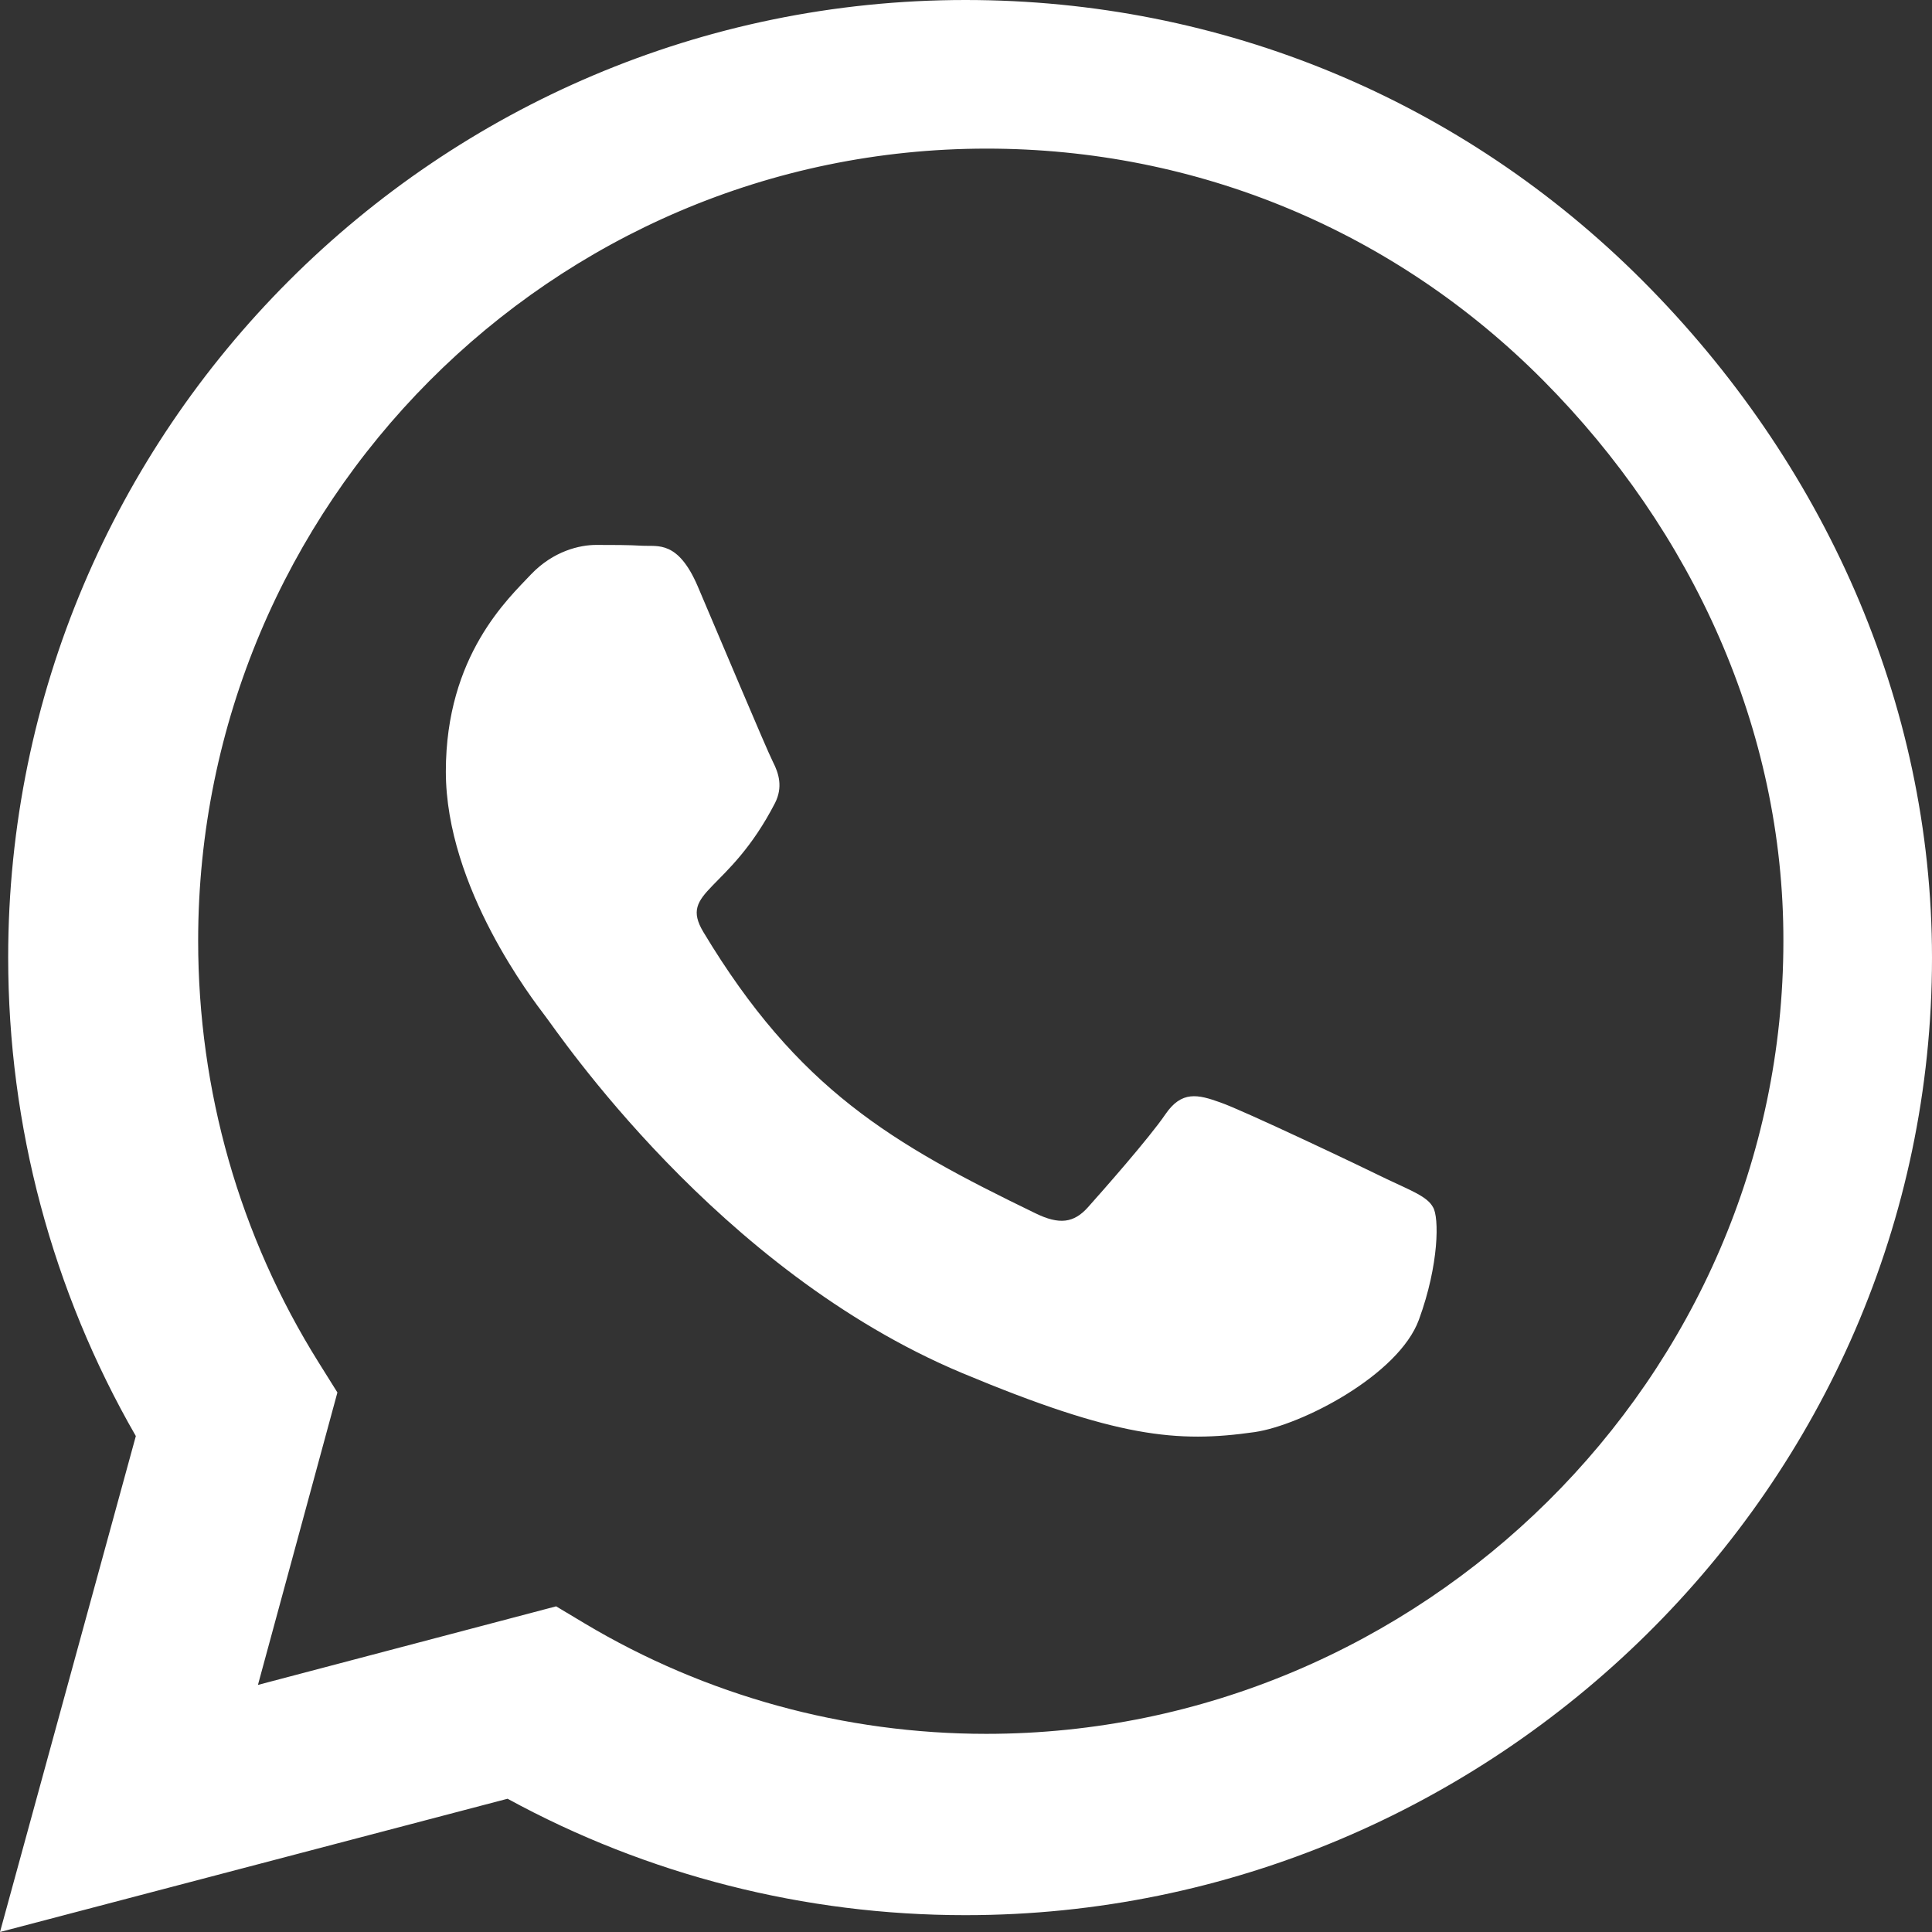
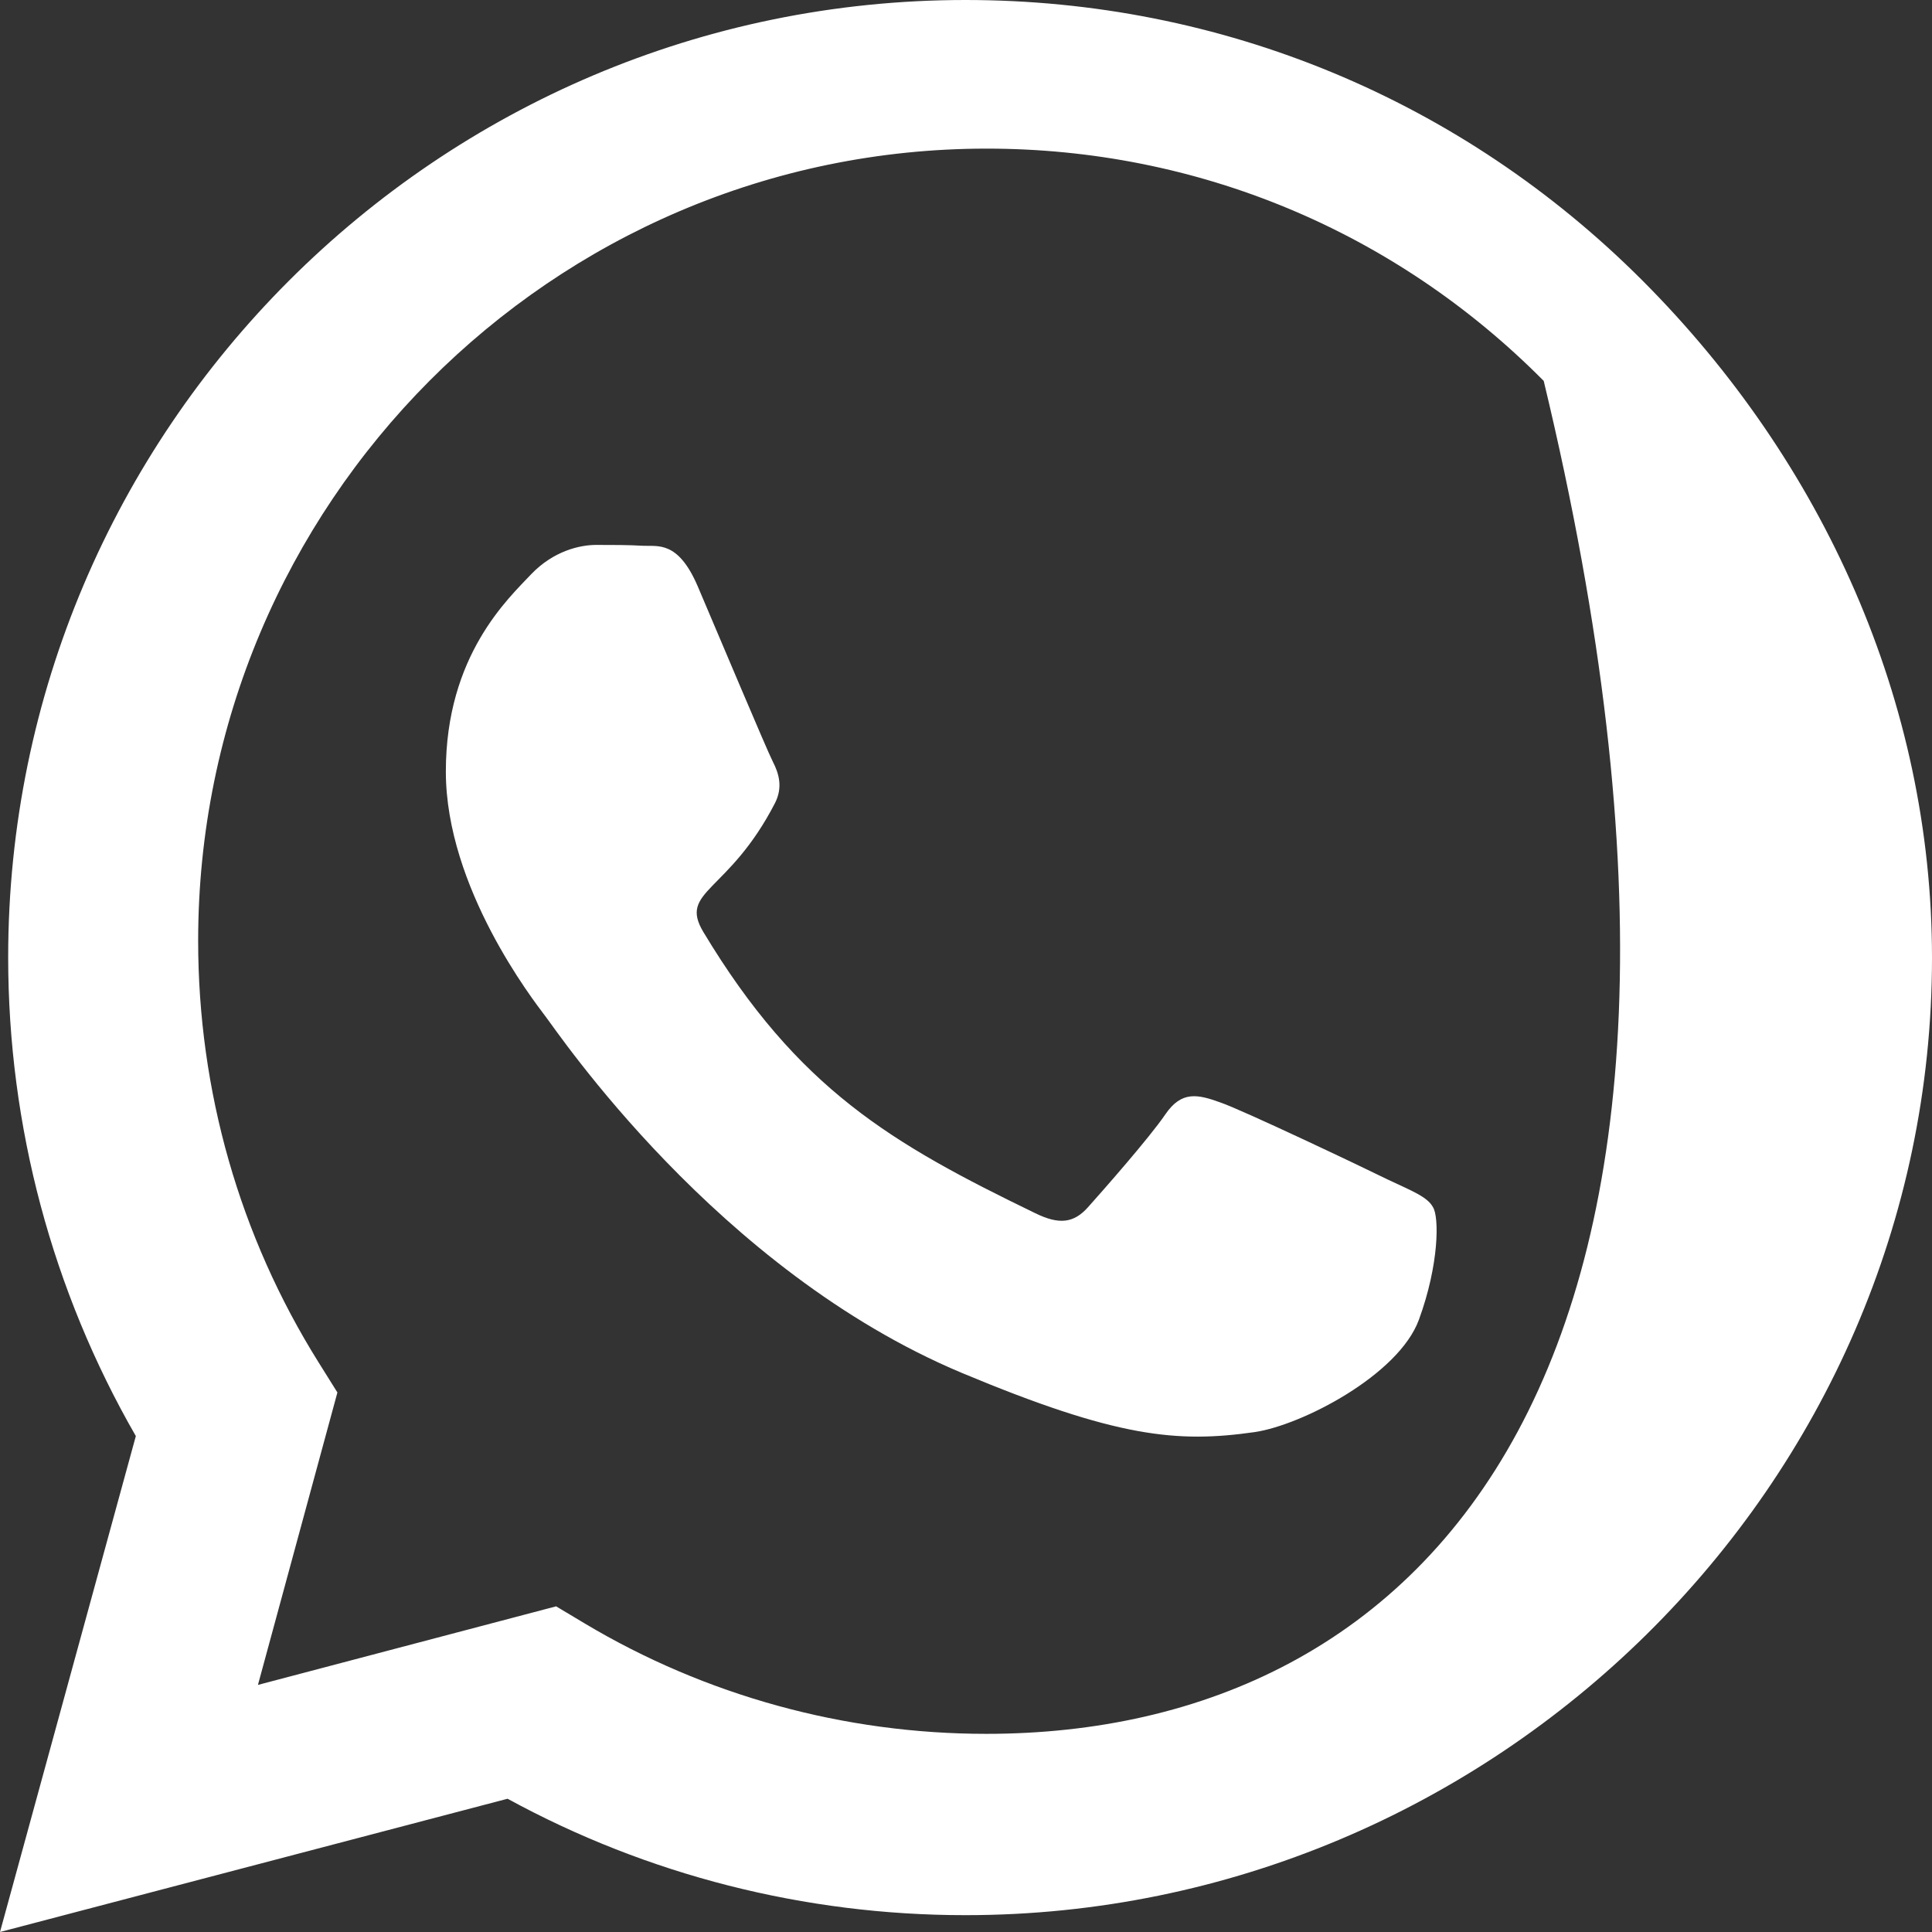
<svg xmlns="http://www.w3.org/2000/svg" width="39px" height="39px" viewBox="0 0 39 39" version="1.1">
  <rect x="0" y="0" width="39" height="39" fill="#333333" stroke="none" />
  <title>Shape</title>
  <g id="Symbols" stroke="none" stroke-width="1" fill="none" fill-rule="evenodd">
    <g id="footer" transform="translate(-210, -303)" fill="#FFFFFF" fill-rule="nonzero">
      <g id="Group-7" transform="translate(210, 219)">
        <g id="Group" transform="translate(0, 74)">
-           <path d="M33.159,15.667 C29.511,12.011 24.654,10 19.491,10 C8.836,10 0.165,18.671 0.165,29.326 C0.165,32.73 1.053,36.055 2.742,38.989 L0,49 L10.246,46.31 C13.067,47.851 16.244,48.66 19.483,48.66 L19.491,48.66 C30.138,48.66 39,39.99 39,29.335 C39,24.172 36.806,19.323 33.159,15.667 Z M19.909,45 C17.047,45 14.244,44.229 11.804,42.772 L11.226,42.426 L5.207,44.012 L6.811,38.109 L6.432,37.503 C4.836,34.954 4,32.016 4,28.991 C4,20.177 11.14,13 19.918,13 C24.169,13 28.162,14.664 31.162,17.689 C34.163,20.714 36.009,24.727 36,29 C36,37.823 28.679,45 19.909,45 Z M27.996,33.802 C27.508,33.561 25.086,32.409 24.633,32.254 C24.181,32.091 23.852,32.013 23.524,32.495 C23.196,32.976 22.255,34.042 21.963,34.369 C21.679,34.687 21.386,34.73 20.898,34.49 C18.005,33.088 16.107,31.988 14.199,28.815 C13.693,27.973 14.705,28.033 15.645,26.21 C15.805,25.892 15.725,25.617 15.601,25.376 C15.477,25.135 14.492,22.788 14.084,21.834 C13.685,20.905 13.276,21.034 12.975,21.017 C12.691,21 12.363,21 12.034,21 C11.706,21 11.174,21.12 10.721,21.593 C10.269,22.075 9,23.227 9,25.574 C9,27.921 10.766,30.191 11.005,30.509 C11.254,30.827 14.474,35.642 19.416,37.714 C22.539,39.02 23.764,39.132 25.325,38.909 C26.275,38.771 28.235,37.757 28.643,36.639 C29.052,35.521 29.052,34.567 28.927,34.369 C28.812,34.154 28.484,34.034 27.996,33.802 Z" id="Shape" />
+           <path d="M33.159,15.667 C29.511,12.011 24.654,10 19.491,10 C8.836,10 0.165,18.671 0.165,29.326 C0.165,32.73 1.053,36.055 2.742,38.989 L0,49 L10.246,46.31 C13.067,47.851 16.244,48.66 19.483,48.66 L19.491,48.66 C30.138,48.66 39,39.99 39,29.335 C39,24.172 36.806,19.323 33.159,15.667 Z M19.909,45 C17.047,45 14.244,44.229 11.804,42.772 L11.226,42.426 L5.207,44.012 L6.811,38.109 L6.432,37.503 C4.836,34.954 4,32.016 4,28.991 C4,20.177 11.14,13 19.918,13 C24.169,13 28.162,14.664 31.162,17.689 C36,37.823 28.679,45 19.909,45 Z M27.996,33.802 C27.508,33.561 25.086,32.409 24.633,32.254 C24.181,32.091 23.852,32.013 23.524,32.495 C23.196,32.976 22.255,34.042 21.963,34.369 C21.679,34.687 21.386,34.73 20.898,34.49 C18.005,33.088 16.107,31.988 14.199,28.815 C13.693,27.973 14.705,28.033 15.645,26.21 C15.805,25.892 15.725,25.617 15.601,25.376 C15.477,25.135 14.492,22.788 14.084,21.834 C13.685,20.905 13.276,21.034 12.975,21.017 C12.691,21 12.363,21 12.034,21 C11.706,21 11.174,21.12 10.721,21.593 C10.269,22.075 9,23.227 9,25.574 C9,27.921 10.766,30.191 11.005,30.509 C11.254,30.827 14.474,35.642 19.416,37.714 C22.539,39.02 23.764,39.132 25.325,38.909 C26.275,38.771 28.235,37.757 28.643,36.639 C29.052,35.521 29.052,34.567 28.927,34.369 C28.812,34.154 28.484,34.034 27.996,33.802 Z" id="Shape" />
        </g>
      </g>
    </g>
  </g>
</svg>